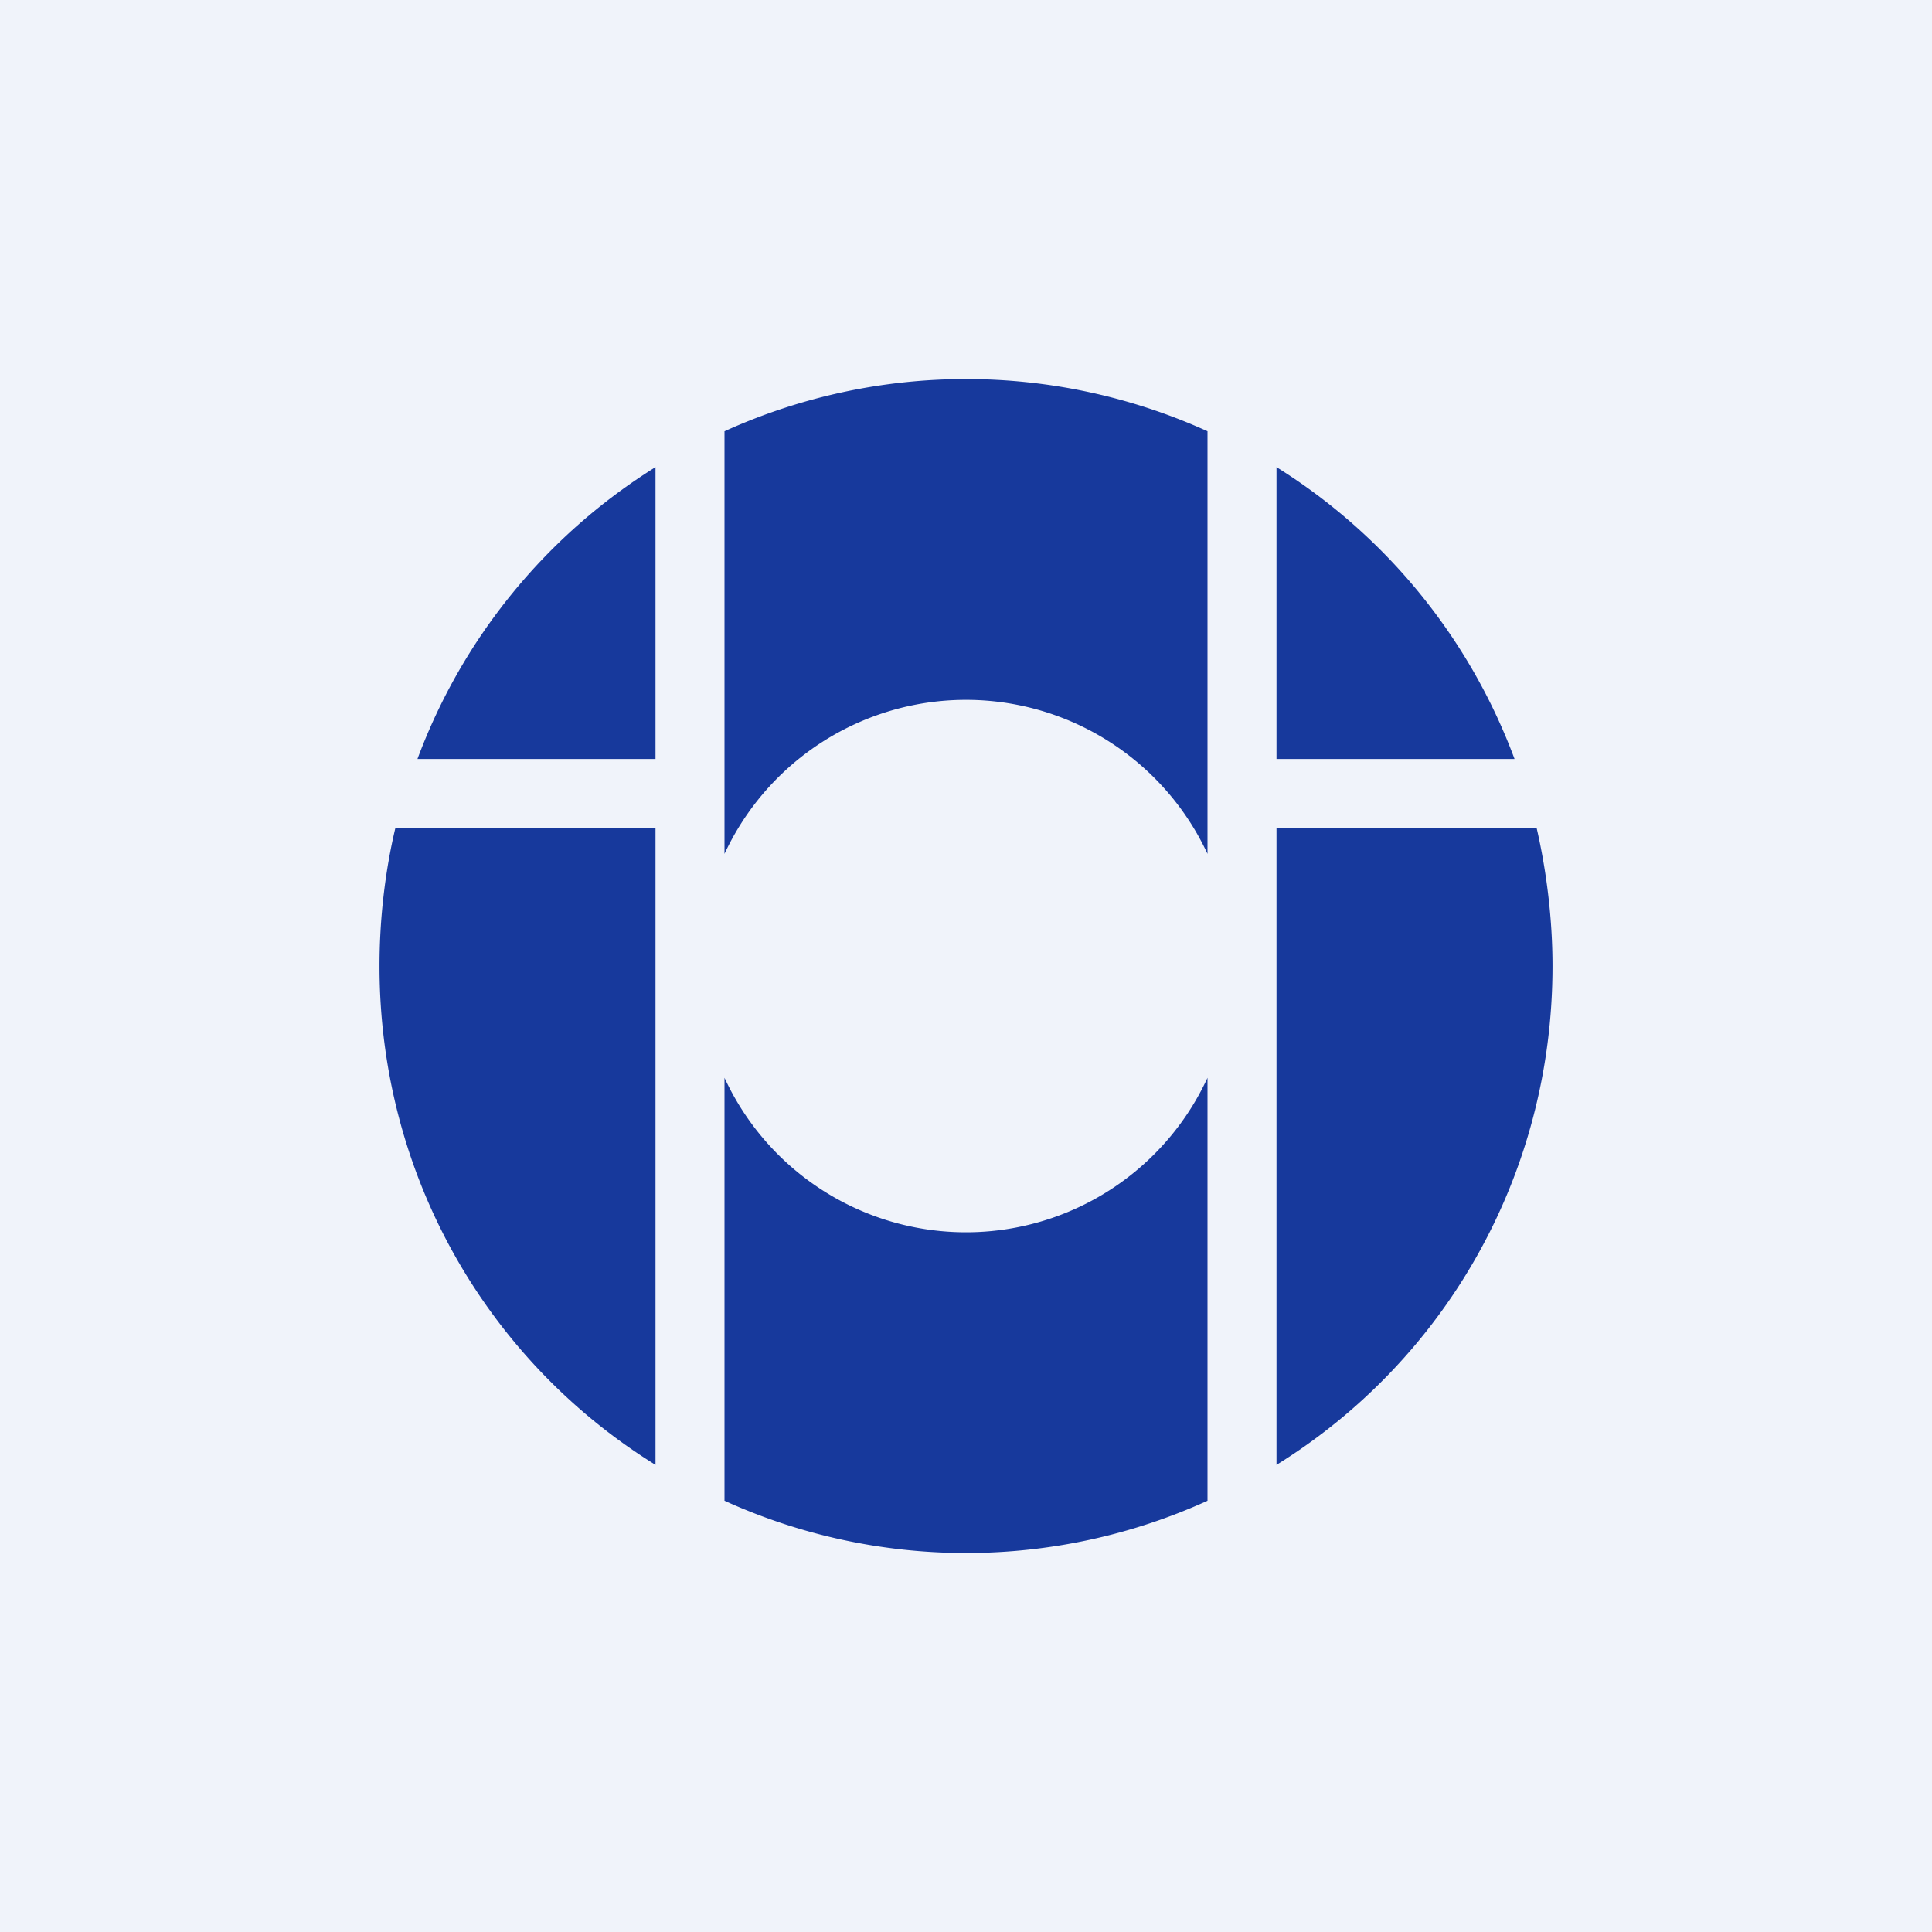
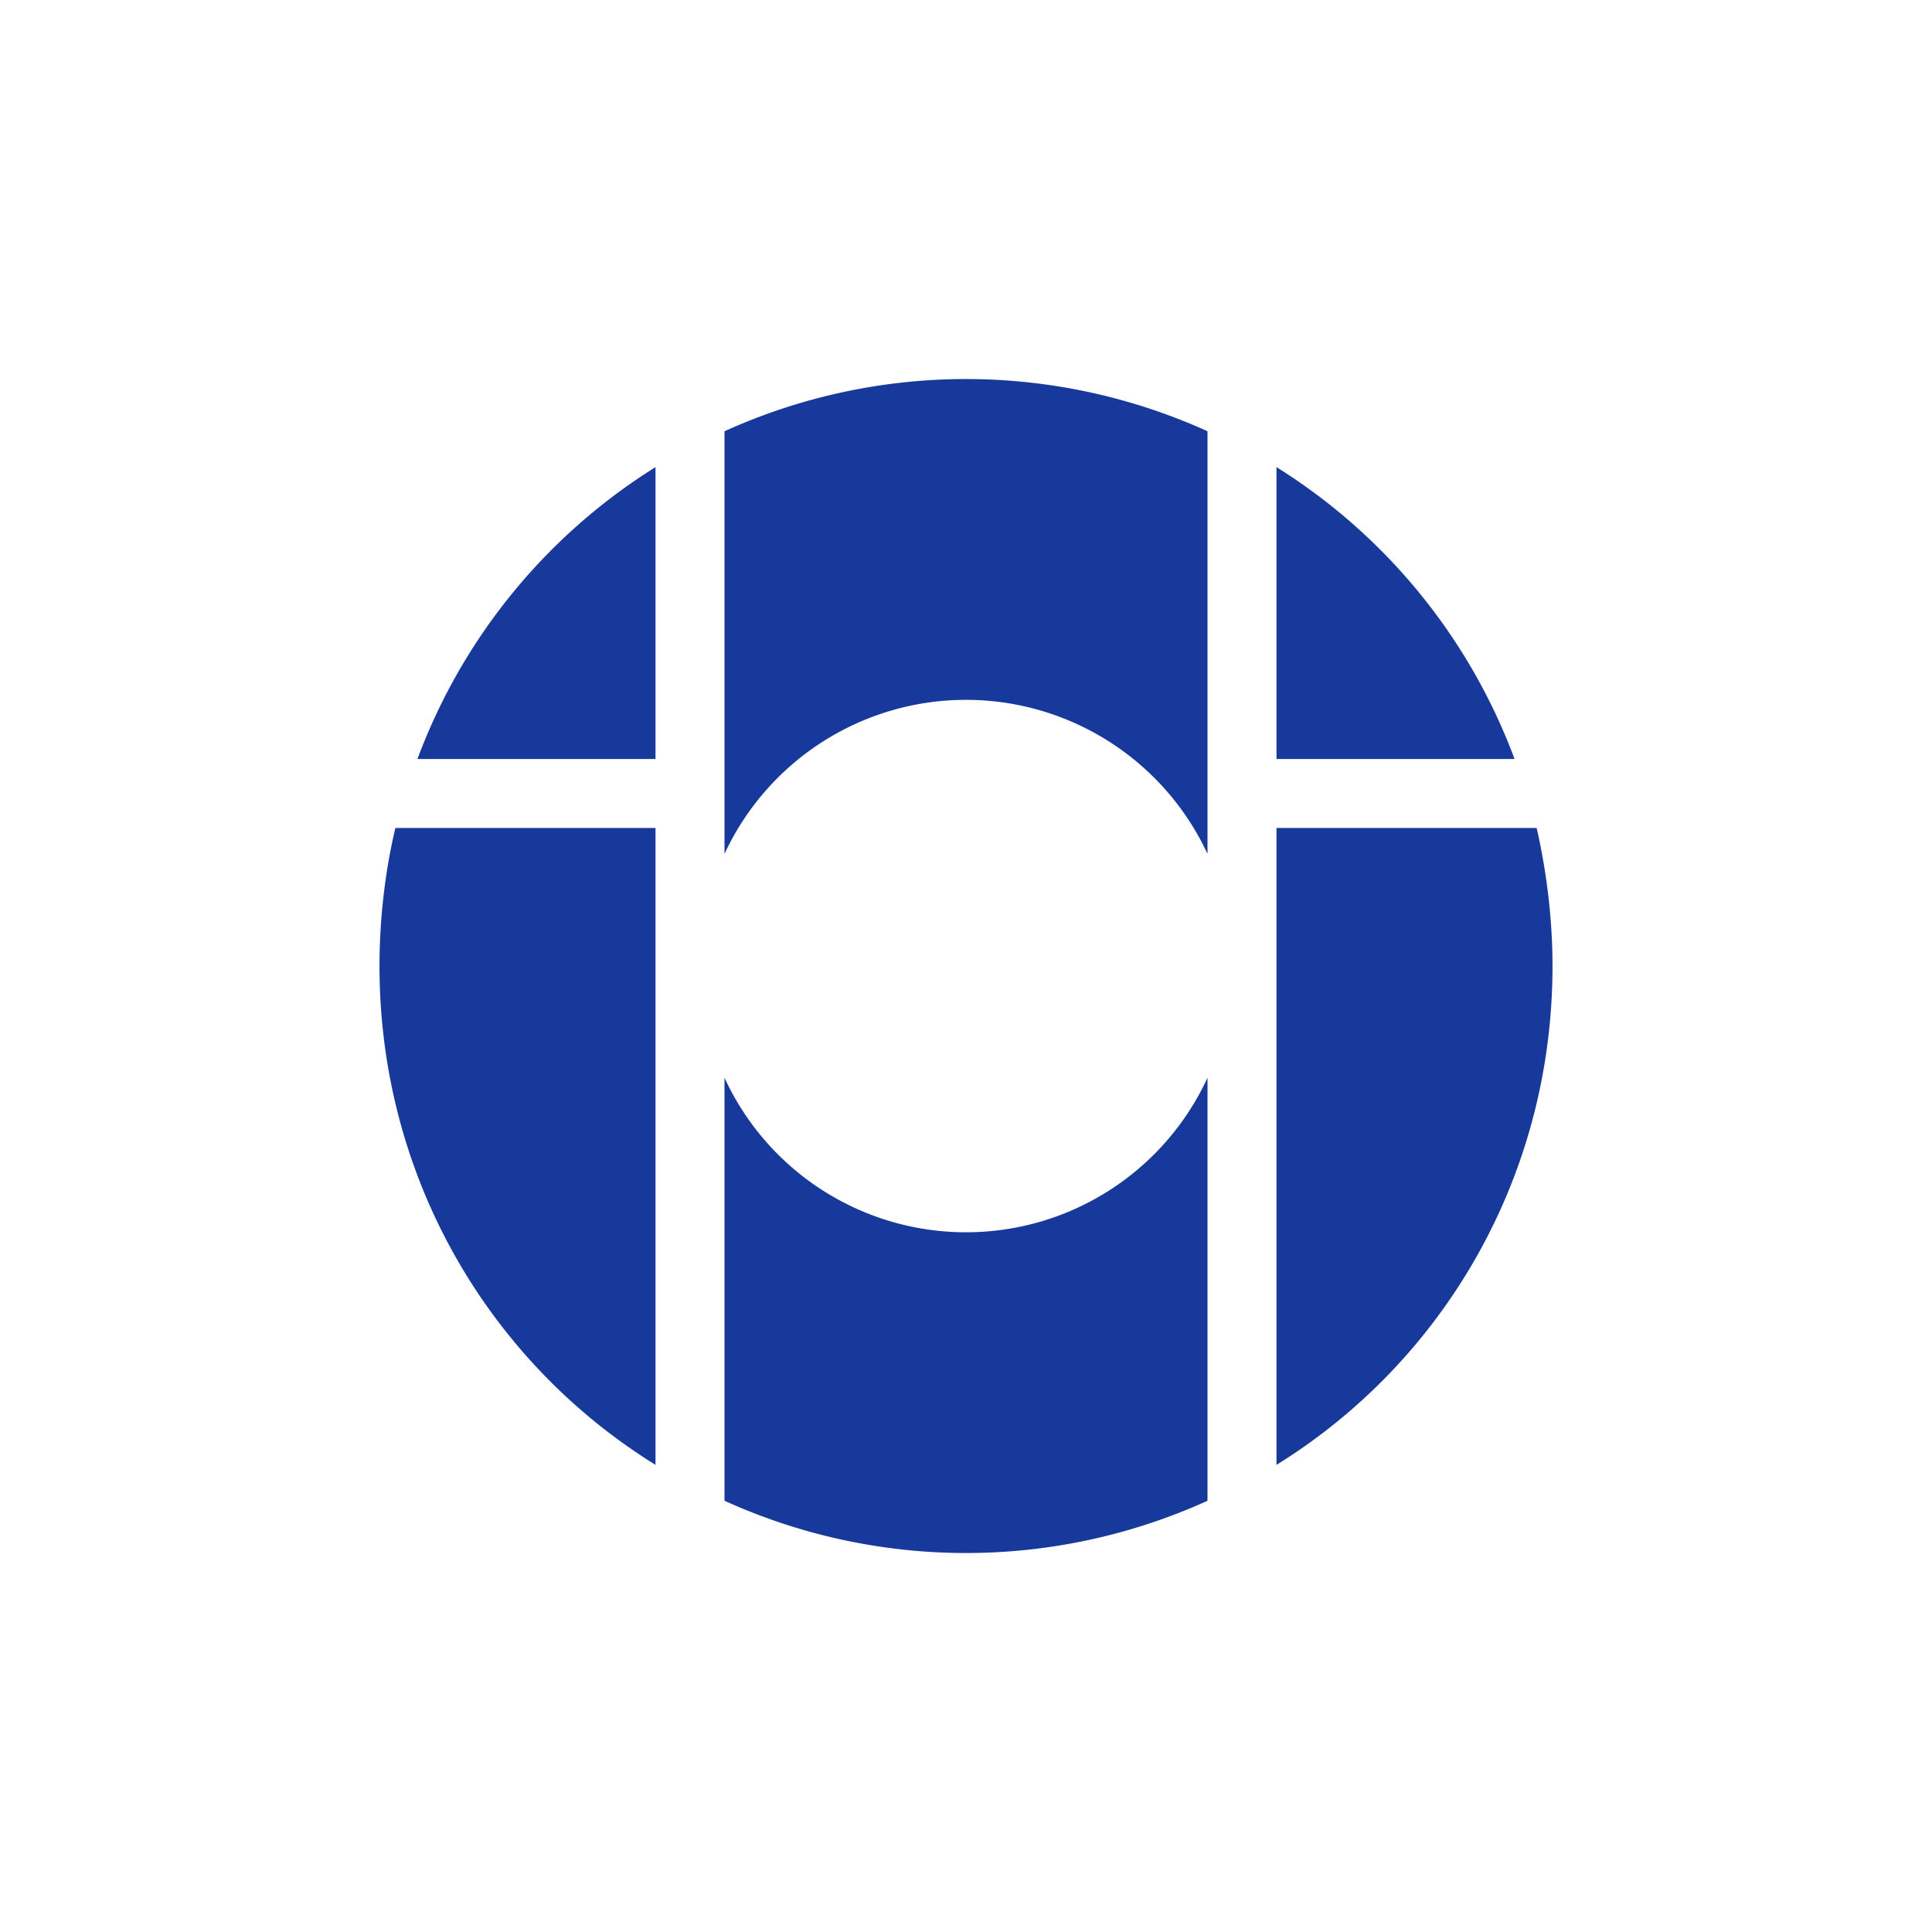
<svg xmlns="http://www.w3.org/2000/svg" width="56" height="56" viewBox="0 0 56 56">
-   <path fill="#F0F3FA" d="M0 0h56v56H0z" />
  <path d="M21 12.5v12.25a7.72 7.72 0 0 1 14 0V12.5a16.95 16.95 0 0 0-14 0ZM43.9 22H37v-8.46A16.93 16.93 0 0 1 43.9 22Zm.64 2H37v18.46c4.84-3 8-8.35 8-14.46 0-1.35-.17-2.74-.46-4ZM35 31.25V43.5a16.93 16.93 0 0 1-14 0V31.24a7.71 7.71 0 0 0 14 0ZM19 42.46V24h-7.54c-.3 1.26-.46 2.65-.46 4 0 6.11 3.16 11.46 8 14.46ZM12.1 22a16.92 16.92 0 0 1 6.9-8.46V22h-6.9Z" fill="#17399C" />
</svg>